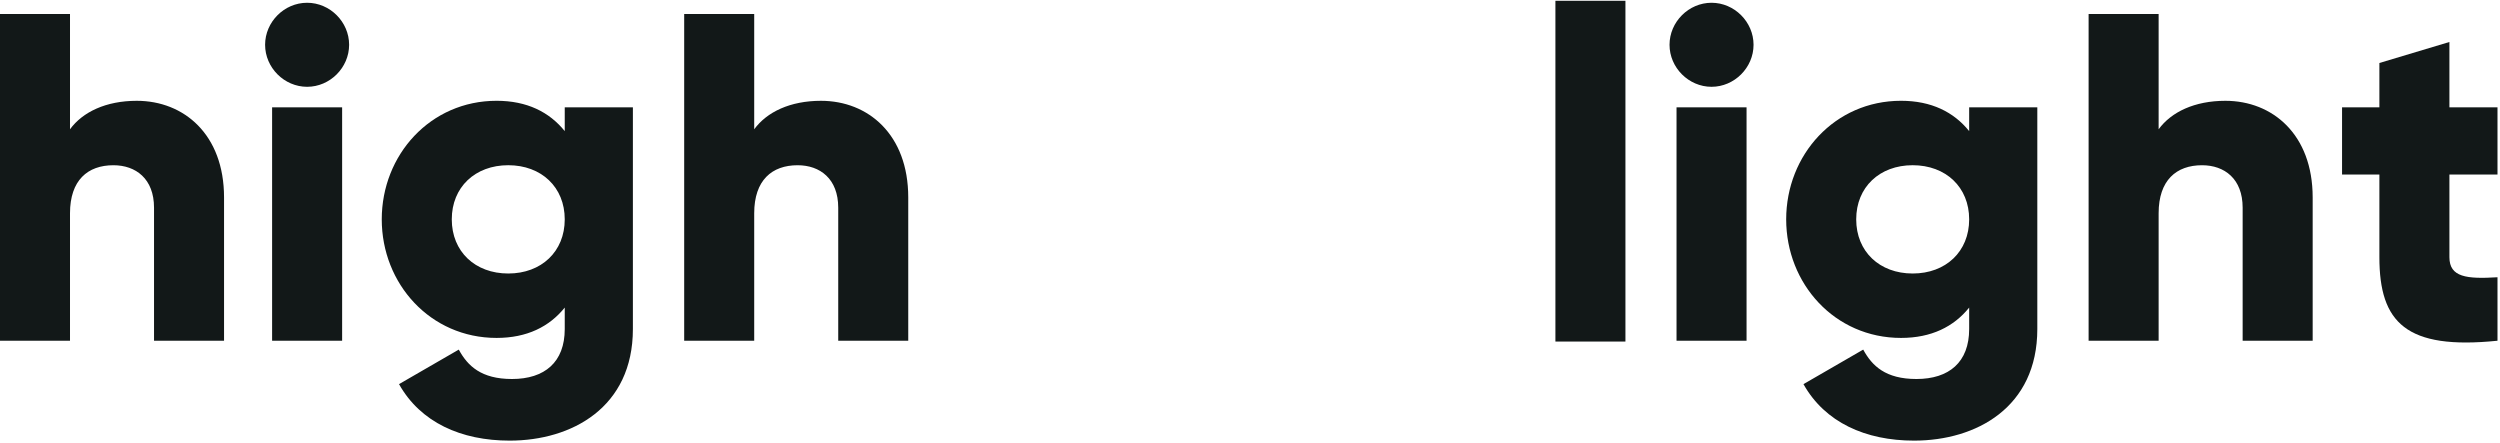
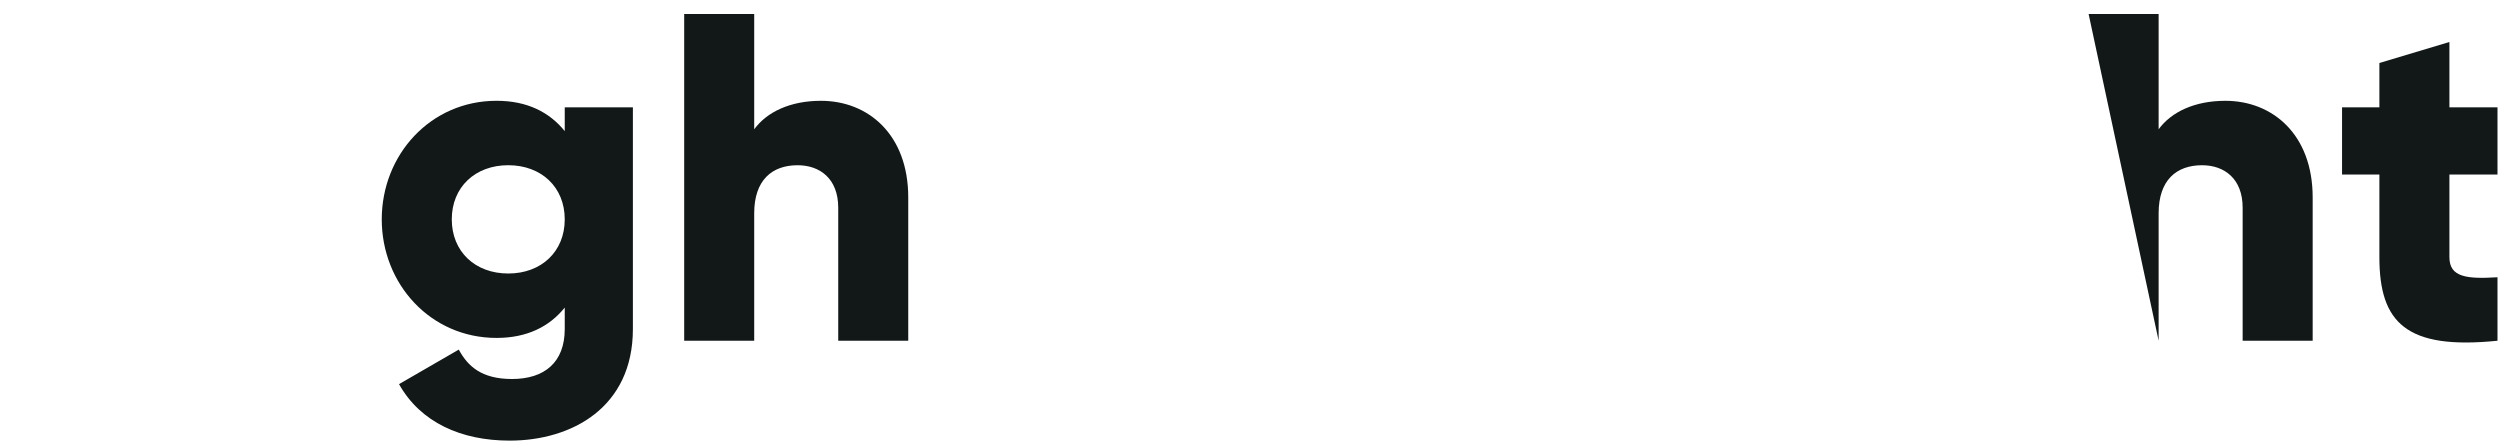
<svg xmlns="http://www.w3.org/2000/svg" width="100%" height="100%" viewBox="0 0 812 144" xml:space="preserve" style="fill-rule:evenodd;clip-rule:evenodd;stroke-linejoin:round;stroke-miterlimit:2;">
  <g transform="matrix(4.167,0,0,4.167,72.771,51.089)">
-     <path d="M0,3.129L0,14.299L-5.458,14.299L-5.458,3.929C-5.458,1.674 -6.877,0.619 -8.623,0.619C-10.625,0.619 -12.007,1.783 -12.007,4.366L-12.007,14.299L-17.465,14.299L-17.465,-11.17L-12.007,-11.17L-12.007,-2.183C-11.024,-3.529 -9.205,-4.403 -6.804,-4.403C-3.129,-4.403 0,-1.783 0,3.129" style="fill:rgb(18,24,24);fill-rule:nonzero;" />
-   </g>
+     </g>
  <g transform="matrix(4.167,0,0,4.167,86.105,97.023)">
-     <path d="M0,-19.793C0,-21.576 1.491,-23.068 3.275,-23.068C5.057,-23.068 6.549,-21.576 6.549,-19.793C6.549,-18.01 5.057,-16.518 3.275,-16.518C1.491,-16.518 0,-18.01 0,-19.793M0.546,-14.917L6.004,-14.917L6.004,3.275L0.546,3.275L0.546,-14.917Z" style="fill:rgb(18,24,24);fill-rule:nonzero;" />
-   </g>
+     </g>
  <g transform="matrix(4.167,0,0,4.167,205.563,140.989)">
    <path d="M0,-25.469L0,-8.187C0,-2.074 -4.766,0.51 -9.606,0.51C-13.39,0.51 -16.555,-0.909 -18.229,-3.893L-13.572,-6.585C-12.88,-5.312 -11.825,-4.293 -9.424,-4.293C-6.877,-4.293 -5.312,-5.603 -5.312,-8.187L-5.312,-9.86C-6.513,-8.368 -8.26,-7.495 -10.624,-7.495C-15.791,-7.495 -19.575,-11.716 -19.575,-16.737C-19.575,-21.758 -15.791,-25.979 -10.624,-25.979C-8.26,-25.979 -6.513,-25.105 -5.312,-23.614L-5.312,-25.469L0,-25.469ZM-5.312,-16.737C-5.312,-19.247 -7.131,-20.957 -9.715,-20.957C-12.298,-20.957 -14.117,-19.247 -14.117,-16.737C-14.117,-14.227 -12.298,-12.516 -9.715,-12.516C-7.131,-12.516 -5.312,-14.227 -5.312,-16.737" style="fill:rgb(18,24,24);fill-rule:nonzero;" />
  </g>
  <g transform="matrix(4.167,0,0,4.167,294.999,51.089)">
    <path d="M0,3.129L0,14.299L-5.458,14.299L-5.458,3.929C-5.458,1.674 -6.877,0.619 -8.623,0.619C-10.624,0.619 -12.007,1.783 -12.007,4.366L-12.007,14.299L-17.465,14.299L-17.465,-11.17L-12.007,-11.17L-12.007,-2.183C-11.024,-3.529 -9.205,-4.403 -6.804,-4.403C-3.129,-4.403 0,-1.783 0,3.129" style="fill:rgb(18,24,24);fill-rule:nonzero;" />
  </g>
  <g transform="matrix(4.167,0,0,4.167,-428.972,-3186.74)">
-     <rect x="224.183" y="764.818" width="5.458" height="26.561" style="fill:rgb(18,24,24);" />
-   </g>
+     </g>
  <g transform="matrix(4.167,0,0,4.167,542.262,97.023)">
-     <path d="M0,-19.793C0,-21.576 1.492,-23.068 3.275,-23.068C5.057,-23.068 6.549,-21.576 6.549,-19.793C6.549,-18.01 5.057,-16.518 3.275,-16.518C1.492,-16.518 0,-18.01 0,-19.793M0.546,-14.917L6.004,-14.917L6.004,3.275L0.546,3.275L0.546,-14.917Z" style="fill:rgb(18,24,24);fill-rule:nonzero;" />
-   </g>
+     </g>
  <g transform="matrix(4.167,0,0,4.167,661.721,140.989)">
-     <path d="M0,-25.469L0,-8.187C0,-2.074 -4.766,0.51 -9.606,0.51C-13.39,0.51 -16.555,-0.909 -18.228,-3.893L-13.571,-6.585C-12.88,-5.312 -11.825,-4.293 -9.423,-4.293C-6.877,-4.293 -5.312,-5.603 -5.312,-8.187L-5.312,-9.86C-6.513,-8.368 -8.26,-7.495 -10.624,-7.495C-15.791,-7.495 -19.575,-11.716 -19.575,-16.737C-19.575,-21.758 -15.791,-25.979 -10.624,-25.979C-8.26,-25.979 -6.513,-25.105 -5.312,-23.614L-5.312,-25.469L0,-25.469ZM-5.312,-16.737C-5.312,-19.247 -7.132,-20.957 -9.714,-20.957C-12.298,-20.957 -14.117,-19.247 -14.117,-16.737C-14.117,-14.227 -12.298,-12.516 -9.714,-12.516C-7.132,-12.516 -5.312,-14.227 -5.312,-16.737" style="fill:rgb(18,24,24);fill-rule:nonzero;" />
-   </g>
+     </g>
  <g transform="matrix(4.167,0,0,4.167,751.156,51.089)">
-     <path d="M0,3.129L0,14.299L-5.458,14.299L-5.458,3.929C-5.458,1.674 -6.877,0.619 -8.623,0.619C-10.624,0.619 -12.007,1.783 -12.007,4.366L-12.007,14.299L-17.465,14.299L-17.465,-11.17L-12.007,-11.17L-12.007,-2.183C-11.025,-3.529 -9.205,-4.403 -6.804,-4.403C-3.129,-4.403 0,-1.783 0,3.129" style="fill:rgb(18,24,24);fill-rule:nonzero;" />
+     <path d="M0,3.129L0,14.299L-5.458,14.299L-5.458,3.929C-5.458,1.674 -6.877,0.619 -8.623,0.619C-10.624,0.619 -12.007,1.783 -12.007,4.366L-12.007,14.299L-17.465,-11.17L-12.007,-11.17L-12.007,-2.183C-11.025,-3.529 -9.205,-4.403 -6.804,-4.403C-3.129,-4.403 0,-1.783 0,3.129" style="fill:rgb(18,24,24);fill-rule:nonzero;" />
  </g>
  <g transform="matrix(4.167,0,0,4.167,795.568,70.647)">
    <path d="M0,-3.348L0,3.092C0,4.657 1.346,4.803 3.748,4.657L3.748,9.605C-3.383,10.333 -5.458,8.186 -5.458,3.092L-5.458,-3.348L-8.368,-3.348L-8.368,-8.587L-5.458,-8.587L-5.458,-12.044L0,-13.681L0,-8.587L3.748,-8.587L3.748,-3.348L0,-3.348Z" style="fill:rgb(18,24,24);fill-rule:nonzero;" />
  </g>
</svg>